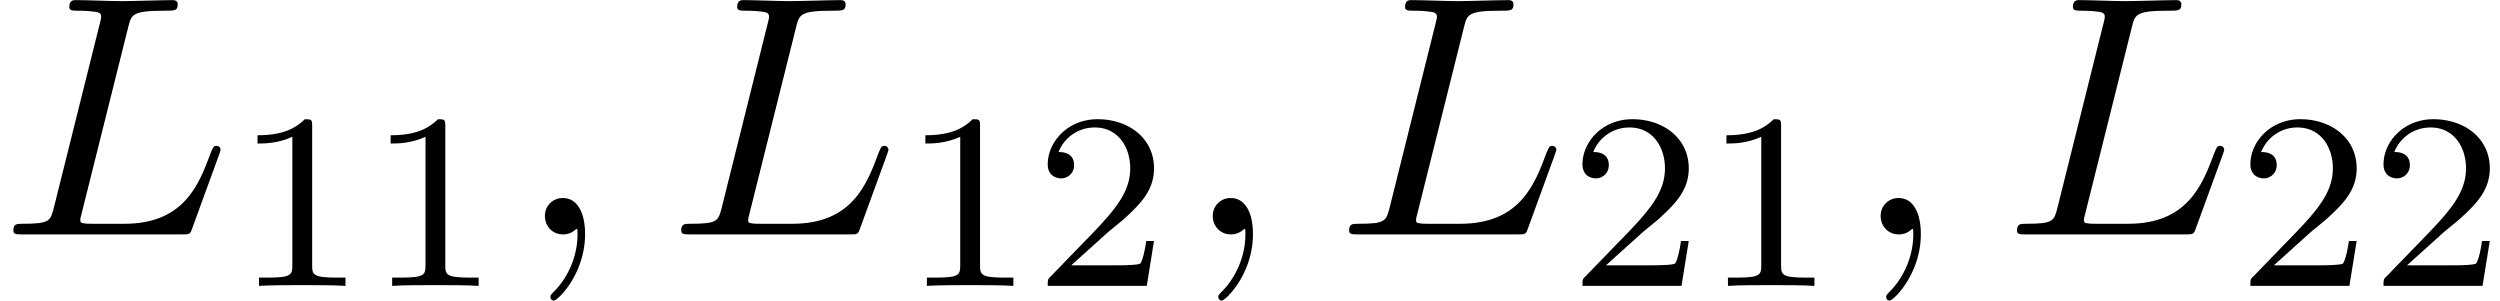
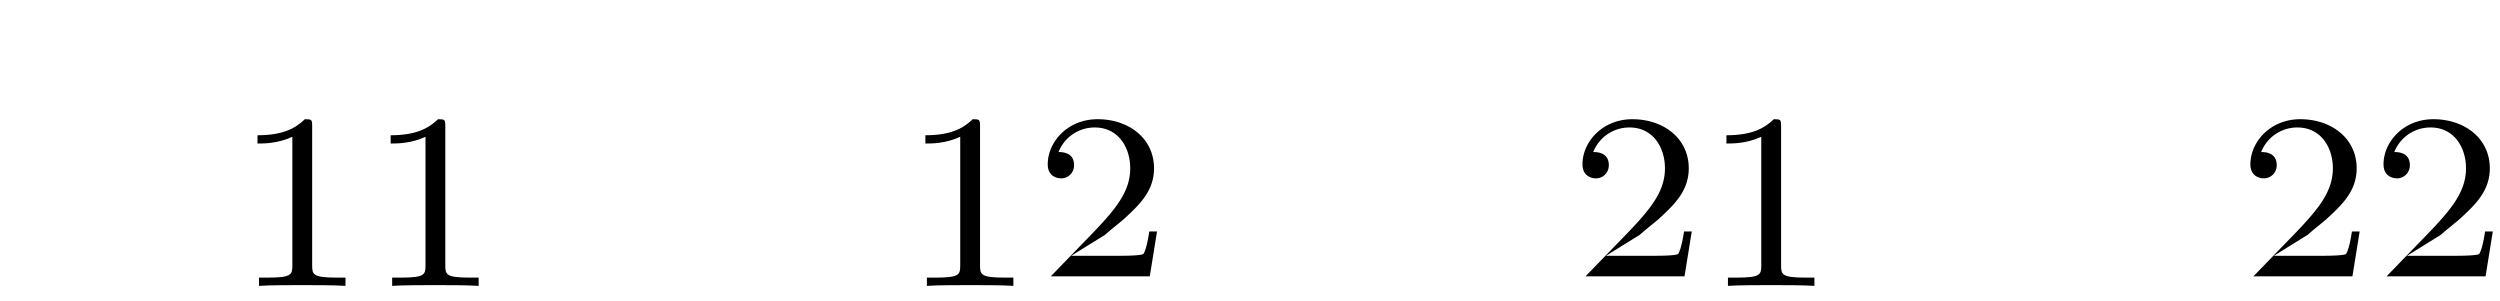
<svg xmlns="http://www.w3.org/2000/svg" xmlns:xlink="http://www.w3.org/1999/xlink" width="133" height="16" viewBox="1872.02 1483.216 79.502 9.564">
  <defs>
    <path id="g1-49" d="M2.503-5.077c0-.215-.016-.223-.232-.223-.326.319-.749.51-1.506.51v.263c.215 0 .646 0 1.108-.215v4.088c0 .295-.024.391-.781.391H.813V0c.327-.024 1.012-.024 1.37-.024s1.053 0 1.38.024v-.263h-.28c-.756 0-.78-.096-.78-.39z" />
-     <path id="g1-50" d="M2.248-1.626c.127-.12.462-.382.59-.494.494-.454.964-.893.964-1.618 0-.948-.797-1.562-1.794-1.562-.956 0-1.586.725-1.586 1.434 0 .391.311.447.423.447a.41.41 0 0 0 .414-.423c0-.414-.398-.414-.494-.414a1.23 1.23 0 0 1 1.156-.781c.741 0 1.124.63 1.124 1.299 0 .829-.582 1.435-1.523 2.399L.518-.303C.422-.215.422-.199.422 0h3.149l.23-1.427h-.246c-.024.16-.088.558-.184.71-.047.063-.653.063-.78.063H1.17z" />
-     <path id="g0-59" d="M2.215-.01c0-.72-.273-1.146-.699-1.146a.56.56 0 0 0-.578.578c0 .294.218.578.578.578a.57.57 0 0 0 .382-.142c.033-.022.044-.033.055-.033s.022.011.022.164c0 .807-.382 1.462-.742 1.822-.12.12-.12.142-.12.174 0 .077.054.12.109.12.12 0 .993-.84.993-2.116" />
-     <path id="g0-76" d="M4.08-6.6c.098-.393.13-.513 1.156-.513.328 0 .415 0 .415-.207 0-.13-.12-.13-.175-.13-.36 0-1.254.032-1.614.032-.327 0-1.124-.033-1.451-.033-.076 0-.207 0-.207.218 0 .12.098.12.305.12.022 0 .23 0 .415.022.196.022.294.033.294.175 0 .043-.01.076-.043.207L1.713-.851c-.11.426-.131.513-.993.513-.185 0-.295 0-.295.218 0 .12.099.12.295.12h5.05c.263 0 .274 0 .34-.185l.86-2.357c.045-.12.045-.142.045-.153 0-.043-.033-.12-.131-.12s-.11.055-.186.23c-.37 1.003-.85 2.247-2.738 2.247H2.935c-.153 0-.175 0-.24-.011-.11-.011-.142-.022-.142-.11 0-.032 0-.054.054-.25z" />
+     <path id="g1-50" d="M2.248-1.626c.127-.12.462-.382.59-.494.494-.454.964-.893.964-1.618 0-.948-.797-1.562-1.794-1.562-.956 0-1.586.725-1.586 1.434 0 .391.311.447.423.447a.41.41 0 0 0 .414-.423c0-.414-.398-.414-.494-.414a1.23 1.23 0 0 1 1.156-.781c.741 0 1.124.63 1.124 1.299 0 .829-.582 1.435-1.523 2.399L.518-.303h3.149l.23-1.427h-.246c-.024.16-.088.558-.184.71-.047.063-.653.063-.78.063H1.17z" />
  </defs>
  <g id="page1">
    <use xlink:href="#g0-76" x="1872.02" y="1490.67" />
    <use xlink:href="#g1-49" x="1879.444" y="1492.307" />
    <use xlink:href="#g1-49" x="1883.678" y="1492.307" />
    <use xlink:href="#g0-59" x="1888.411" y="1490.67" />
    <use xlink:href="#g0-76" x="1893.259" y="1490.67" />
    <use xlink:href="#g1-49" x="1900.683" y="1492.307" />
    <use xlink:href="#g1-50" x="1904.917" y="1492.307" />
    <use xlink:href="#g0-59" x="1909.65" y="1490.67" />
    <use xlink:href="#g0-76" x="1914.498" y="1490.67" />
    <use xlink:href="#g1-50" x="1921.922" y="1492.307" />
    <use xlink:href="#g1-49" x="1926.157" y="1492.307" />
    <use xlink:href="#g0-59" x="1930.889" y="1490.67" />
    <use xlink:href="#g0-76" x="1935.737" y="1490.67" />
    <use xlink:href="#g1-50" x="1943.162" y="1492.307" />
    <use xlink:href="#g1-50" x="1947.396" y="1492.307" />
  </g>
  <script type="text/ecmascript">if(window.parent.postMessage)window.parent.postMessage("2.64656|99.75|12|"+window.location,"*");</script>
</svg>